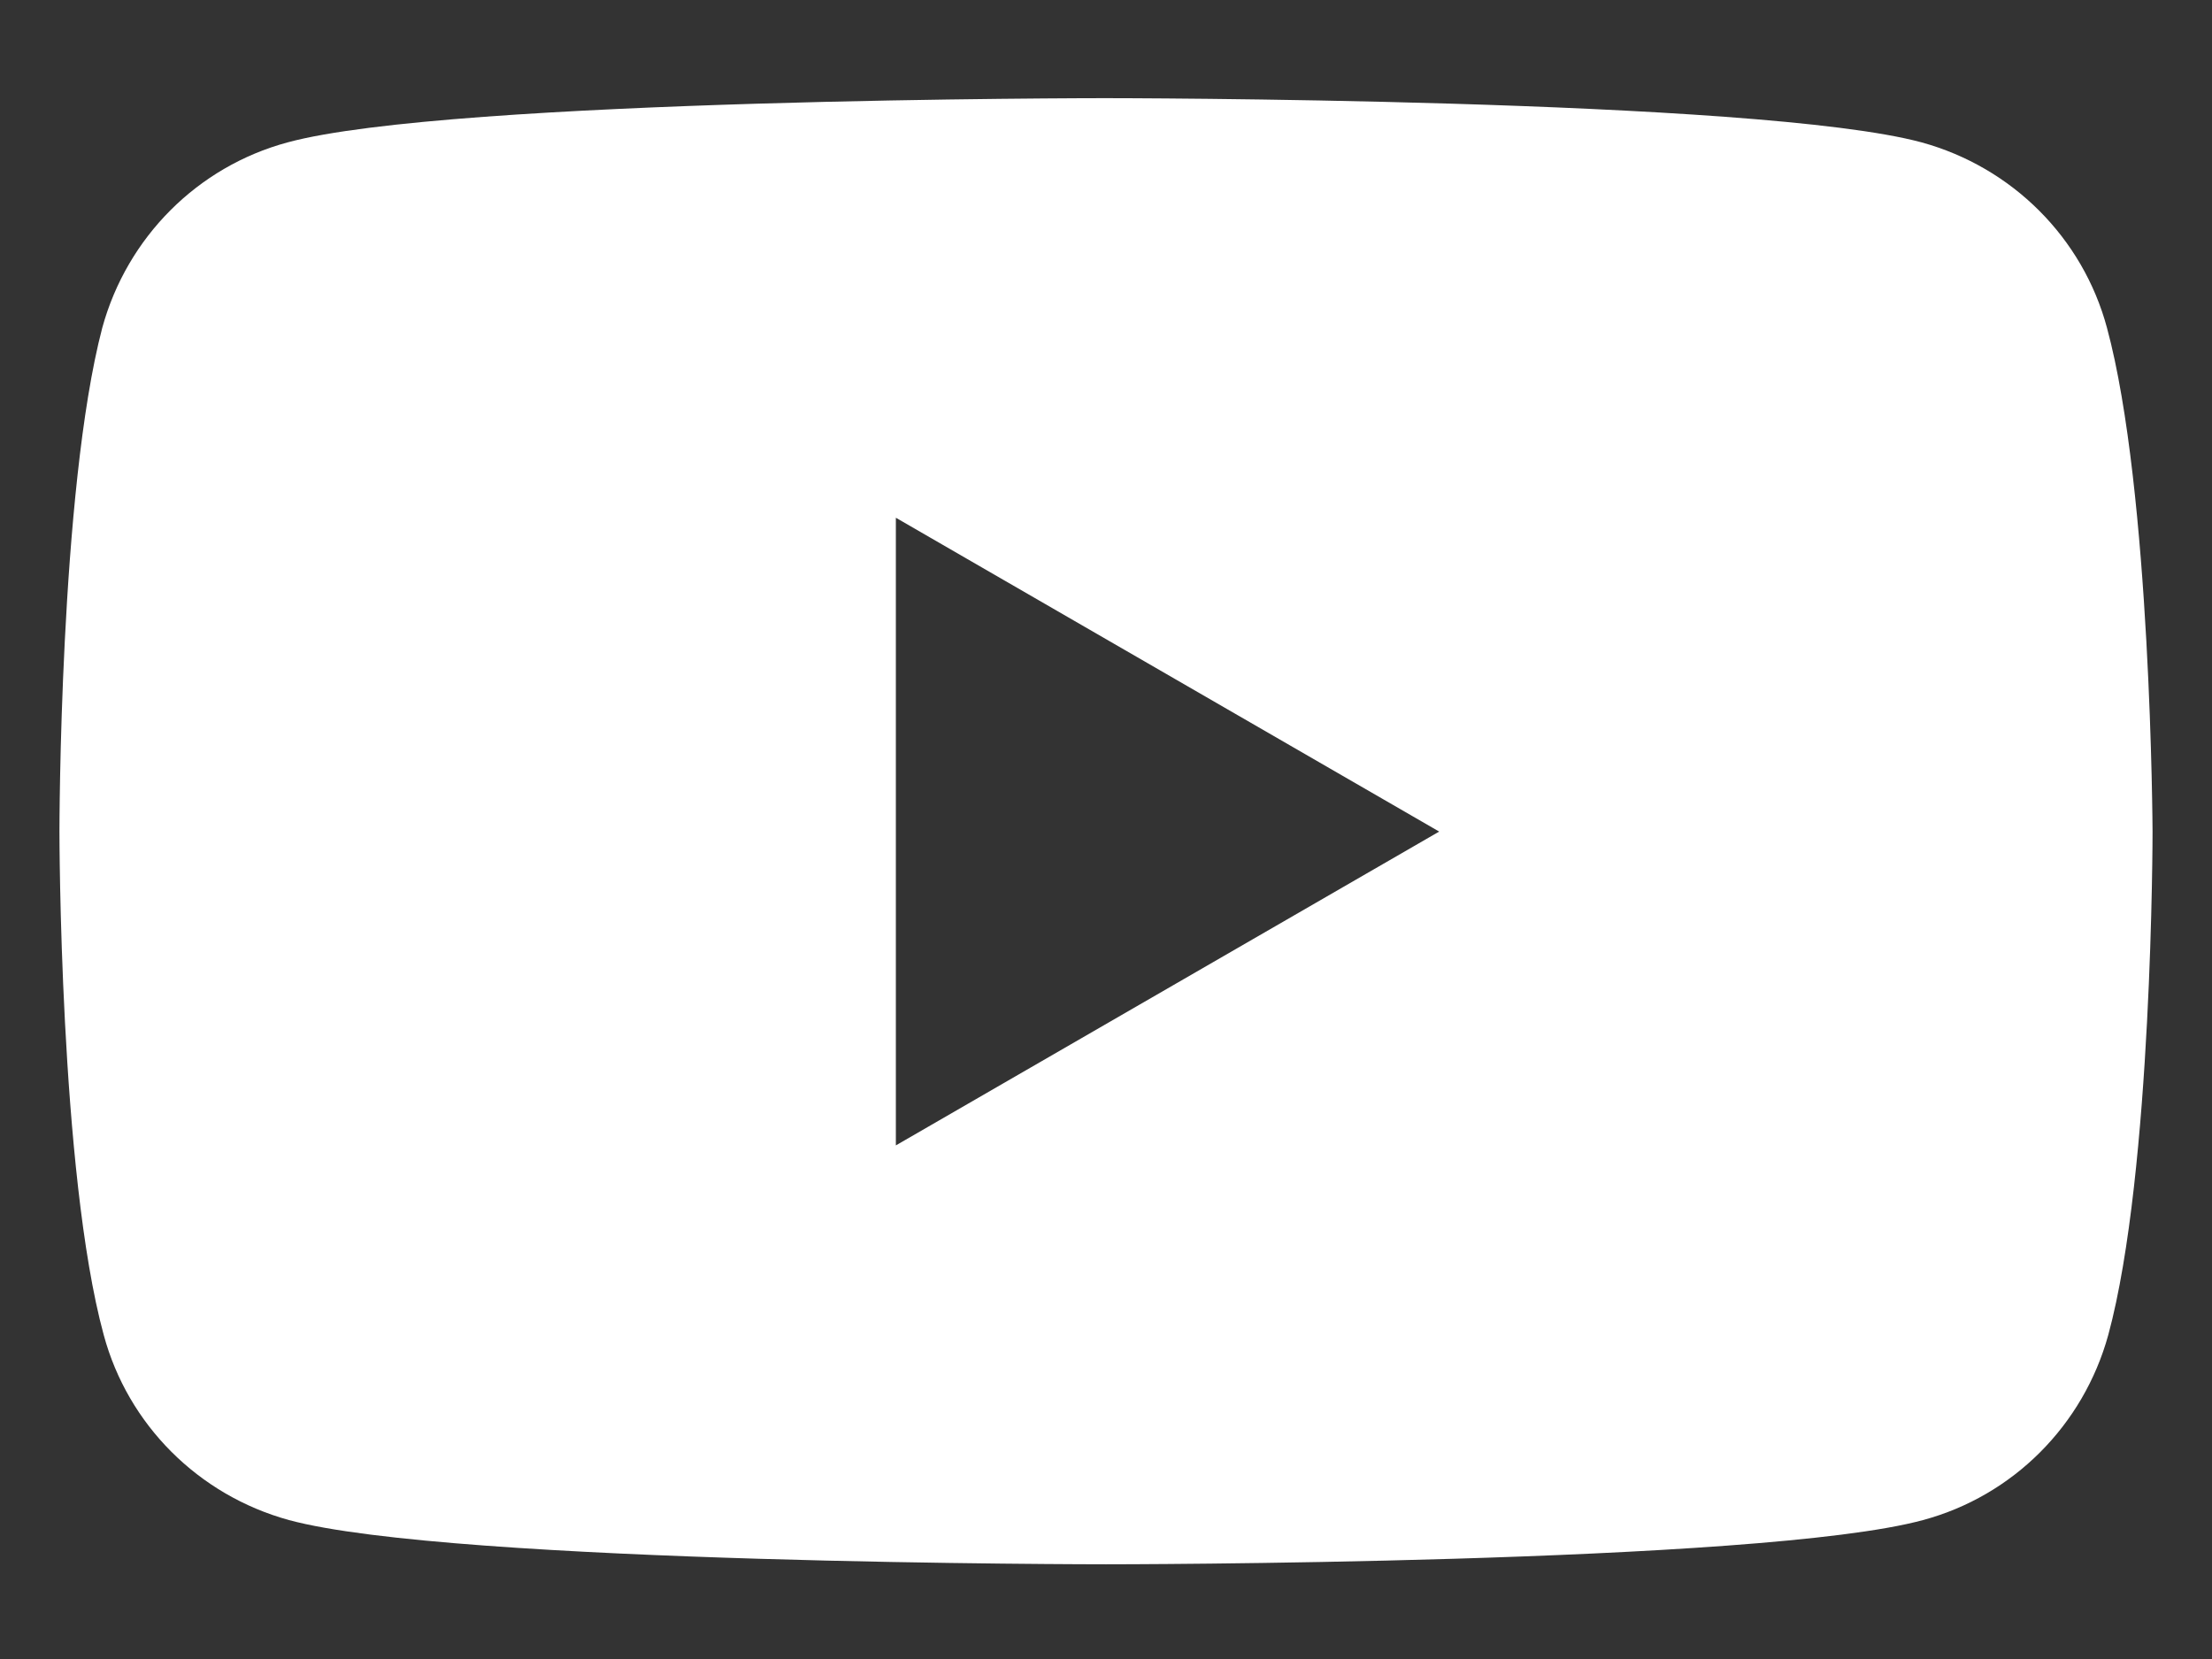
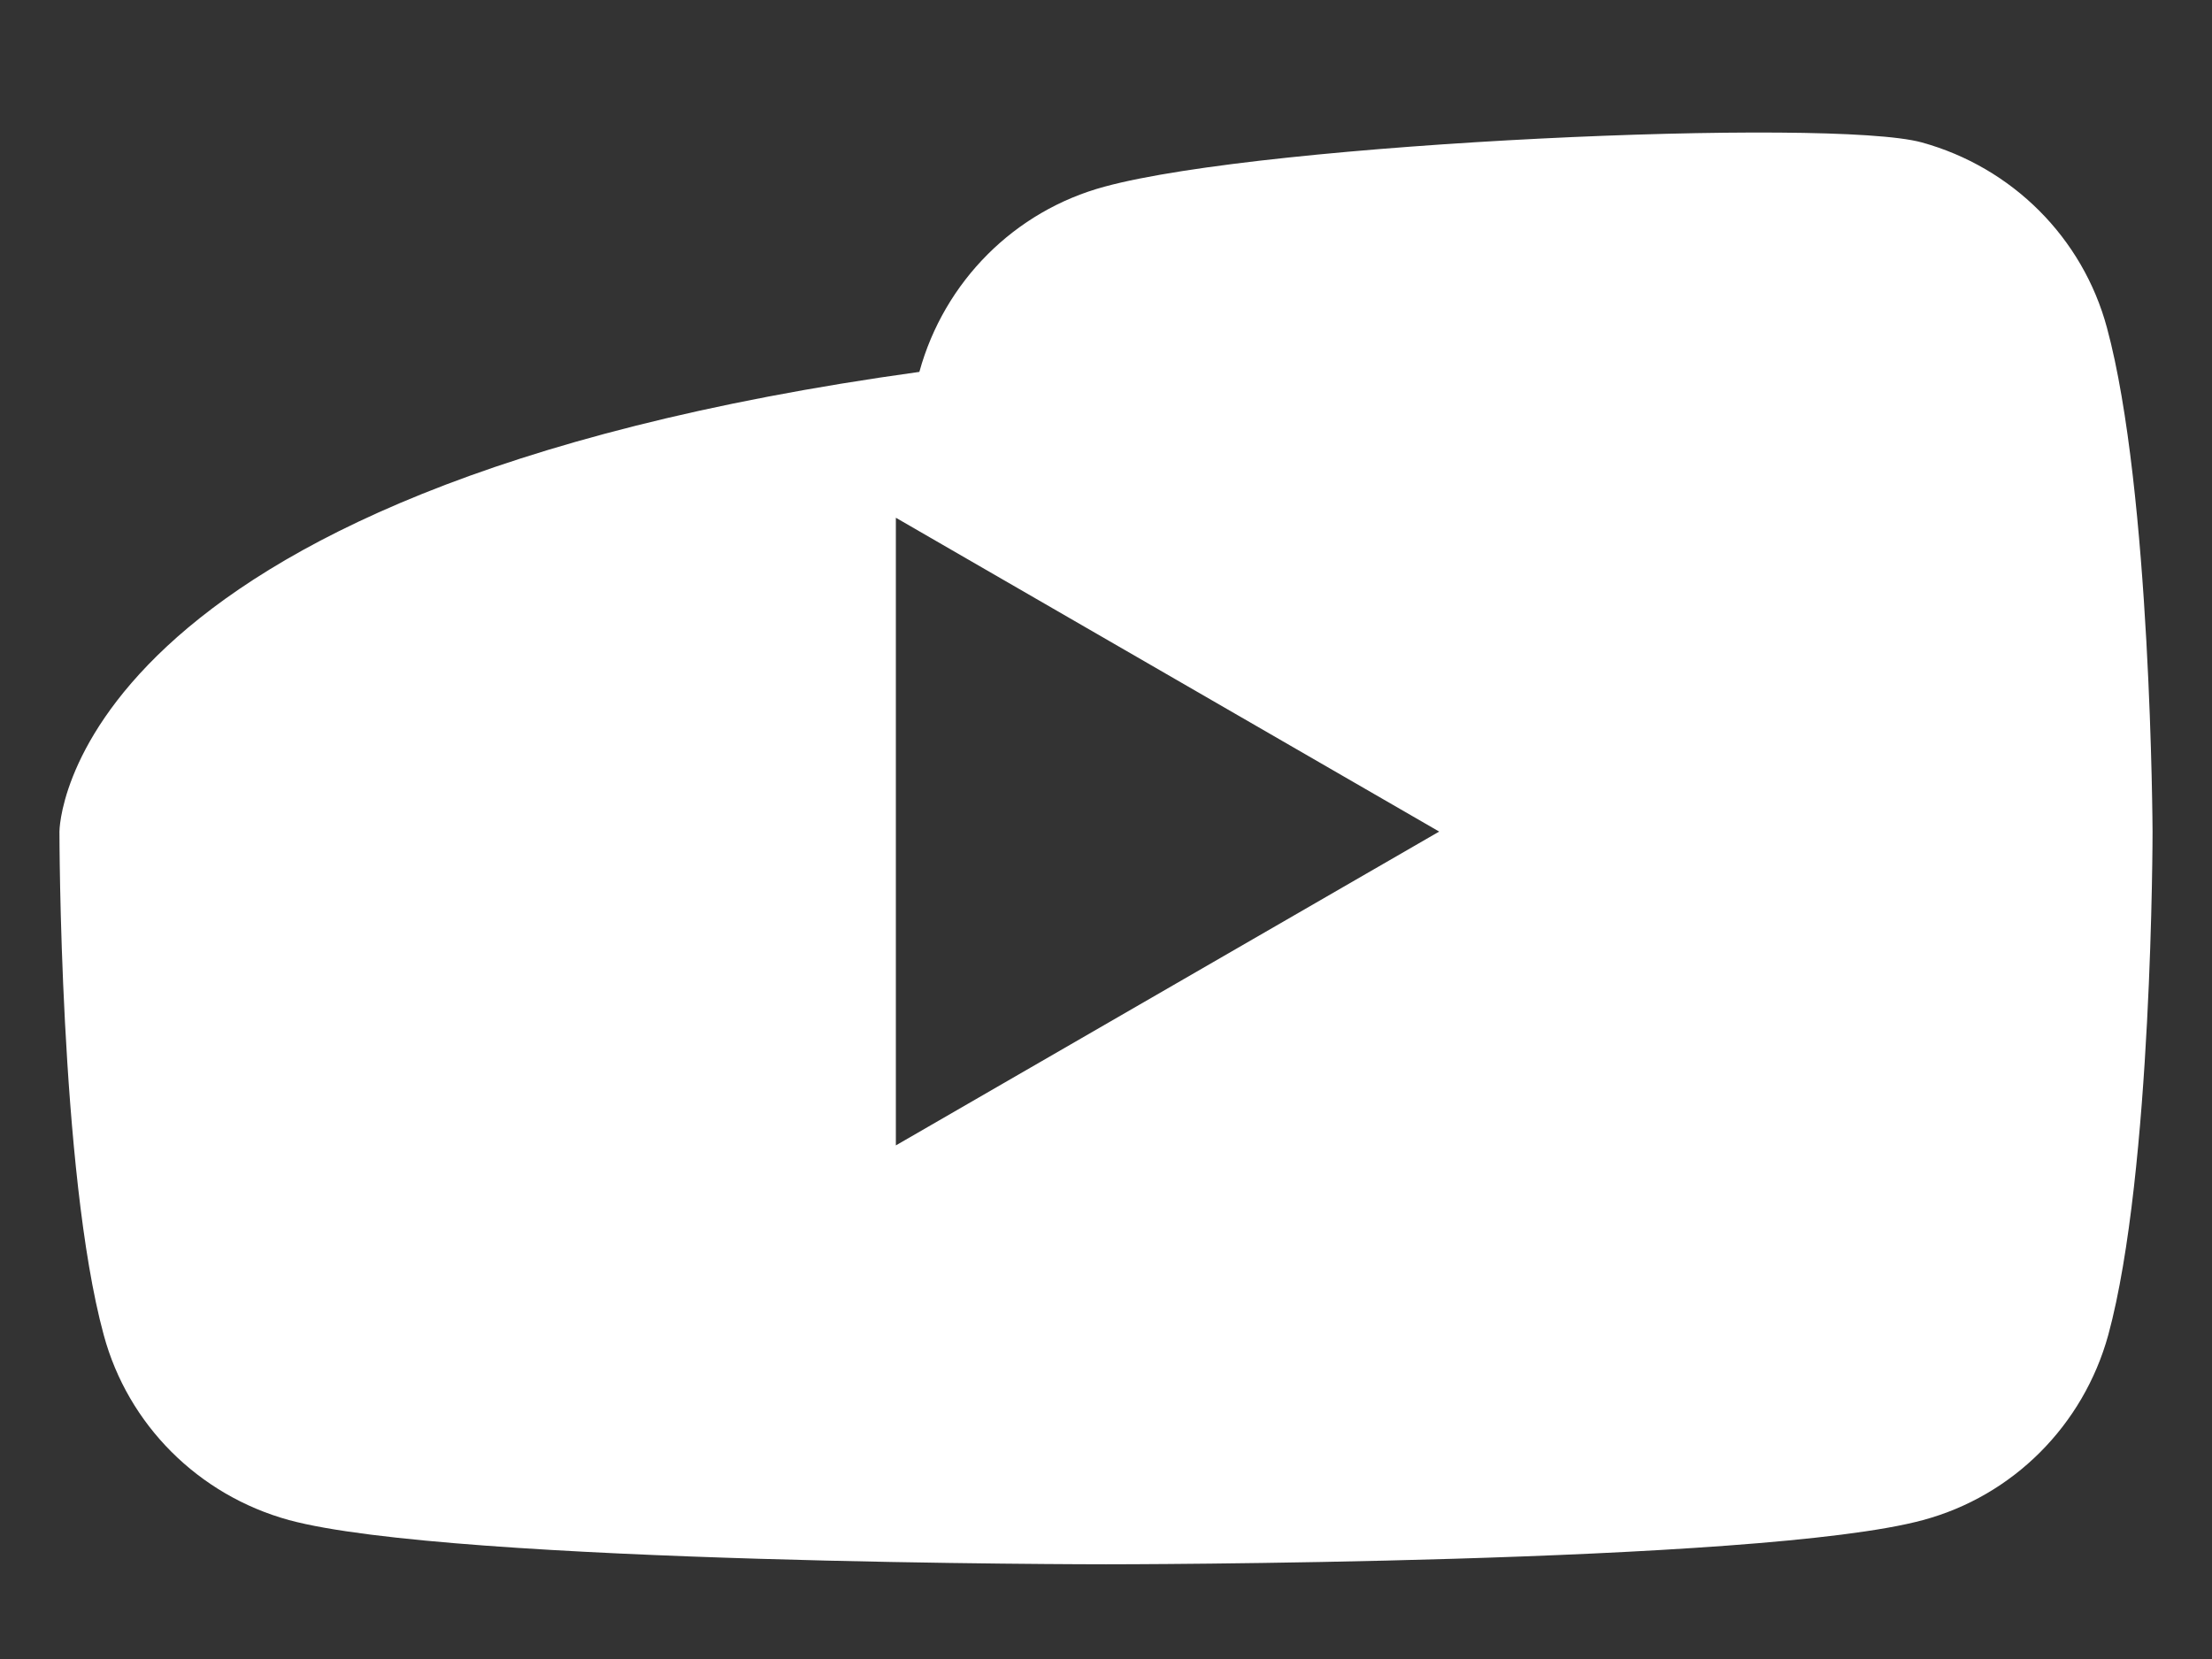
<svg xmlns="http://www.w3.org/2000/svg" version="1.1" id="White" x="0px" y="0px" viewBox="0 0 320 240" style="enable-background:new 0 0 320 240;" xml:space="preserve">
  <rect x="0" y="0" width="320" height="240" fill="#333333" stroke="none" />
  <style type="text/css">
	.st0{fill:#FFFFFF;}
</style>
-   <path class="st0" d="M304.8,47.4c-3.5-13-13.7-23.2-26.8-26.8c-23.6-6.4-118.2-6.4-118.2-6.4s-94.7,0-118.2,6.4  c-13,3.5-23.2,13.7-26.8,26.8C8.6,71,8.6,120.3,8.6,120.3s0,49.3,6.4,72.8c3.5,13,13.7,23.2,26.8,26.8c23.6,6.4,118.2,6.4,118.2,6.4  s94.7,0,118.2-6.4c13-3.5,23.2-13.7,26.8-26.8c6.4-23.6,6.4-72.8,6.4-72.8S311.2,71,304.8,47.4z M129.6,165.7V74.9l78.6,45.4  L129.6,165.7z" />
+   <path class="st0" d="M304.8,47.4c-3.5-13-13.7-23.2-26.8-26.8s-94.7,0-118.2,6.4  c-13,3.5-23.2,13.7-26.8,26.8C8.6,71,8.6,120.3,8.6,120.3s0,49.3,6.4,72.8c3.5,13,13.7,23.2,26.8,26.8c23.6,6.4,118.2,6.4,118.2,6.4  s94.7,0,118.2-6.4c13-3.5,23.2-13.7,26.8-26.8c6.4-23.6,6.4-72.8,6.4-72.8S311.2,71,304.8,47.4z M129.6,165.7V74.9l78.6,45.4  L129.6,165.7z" />
</svg>